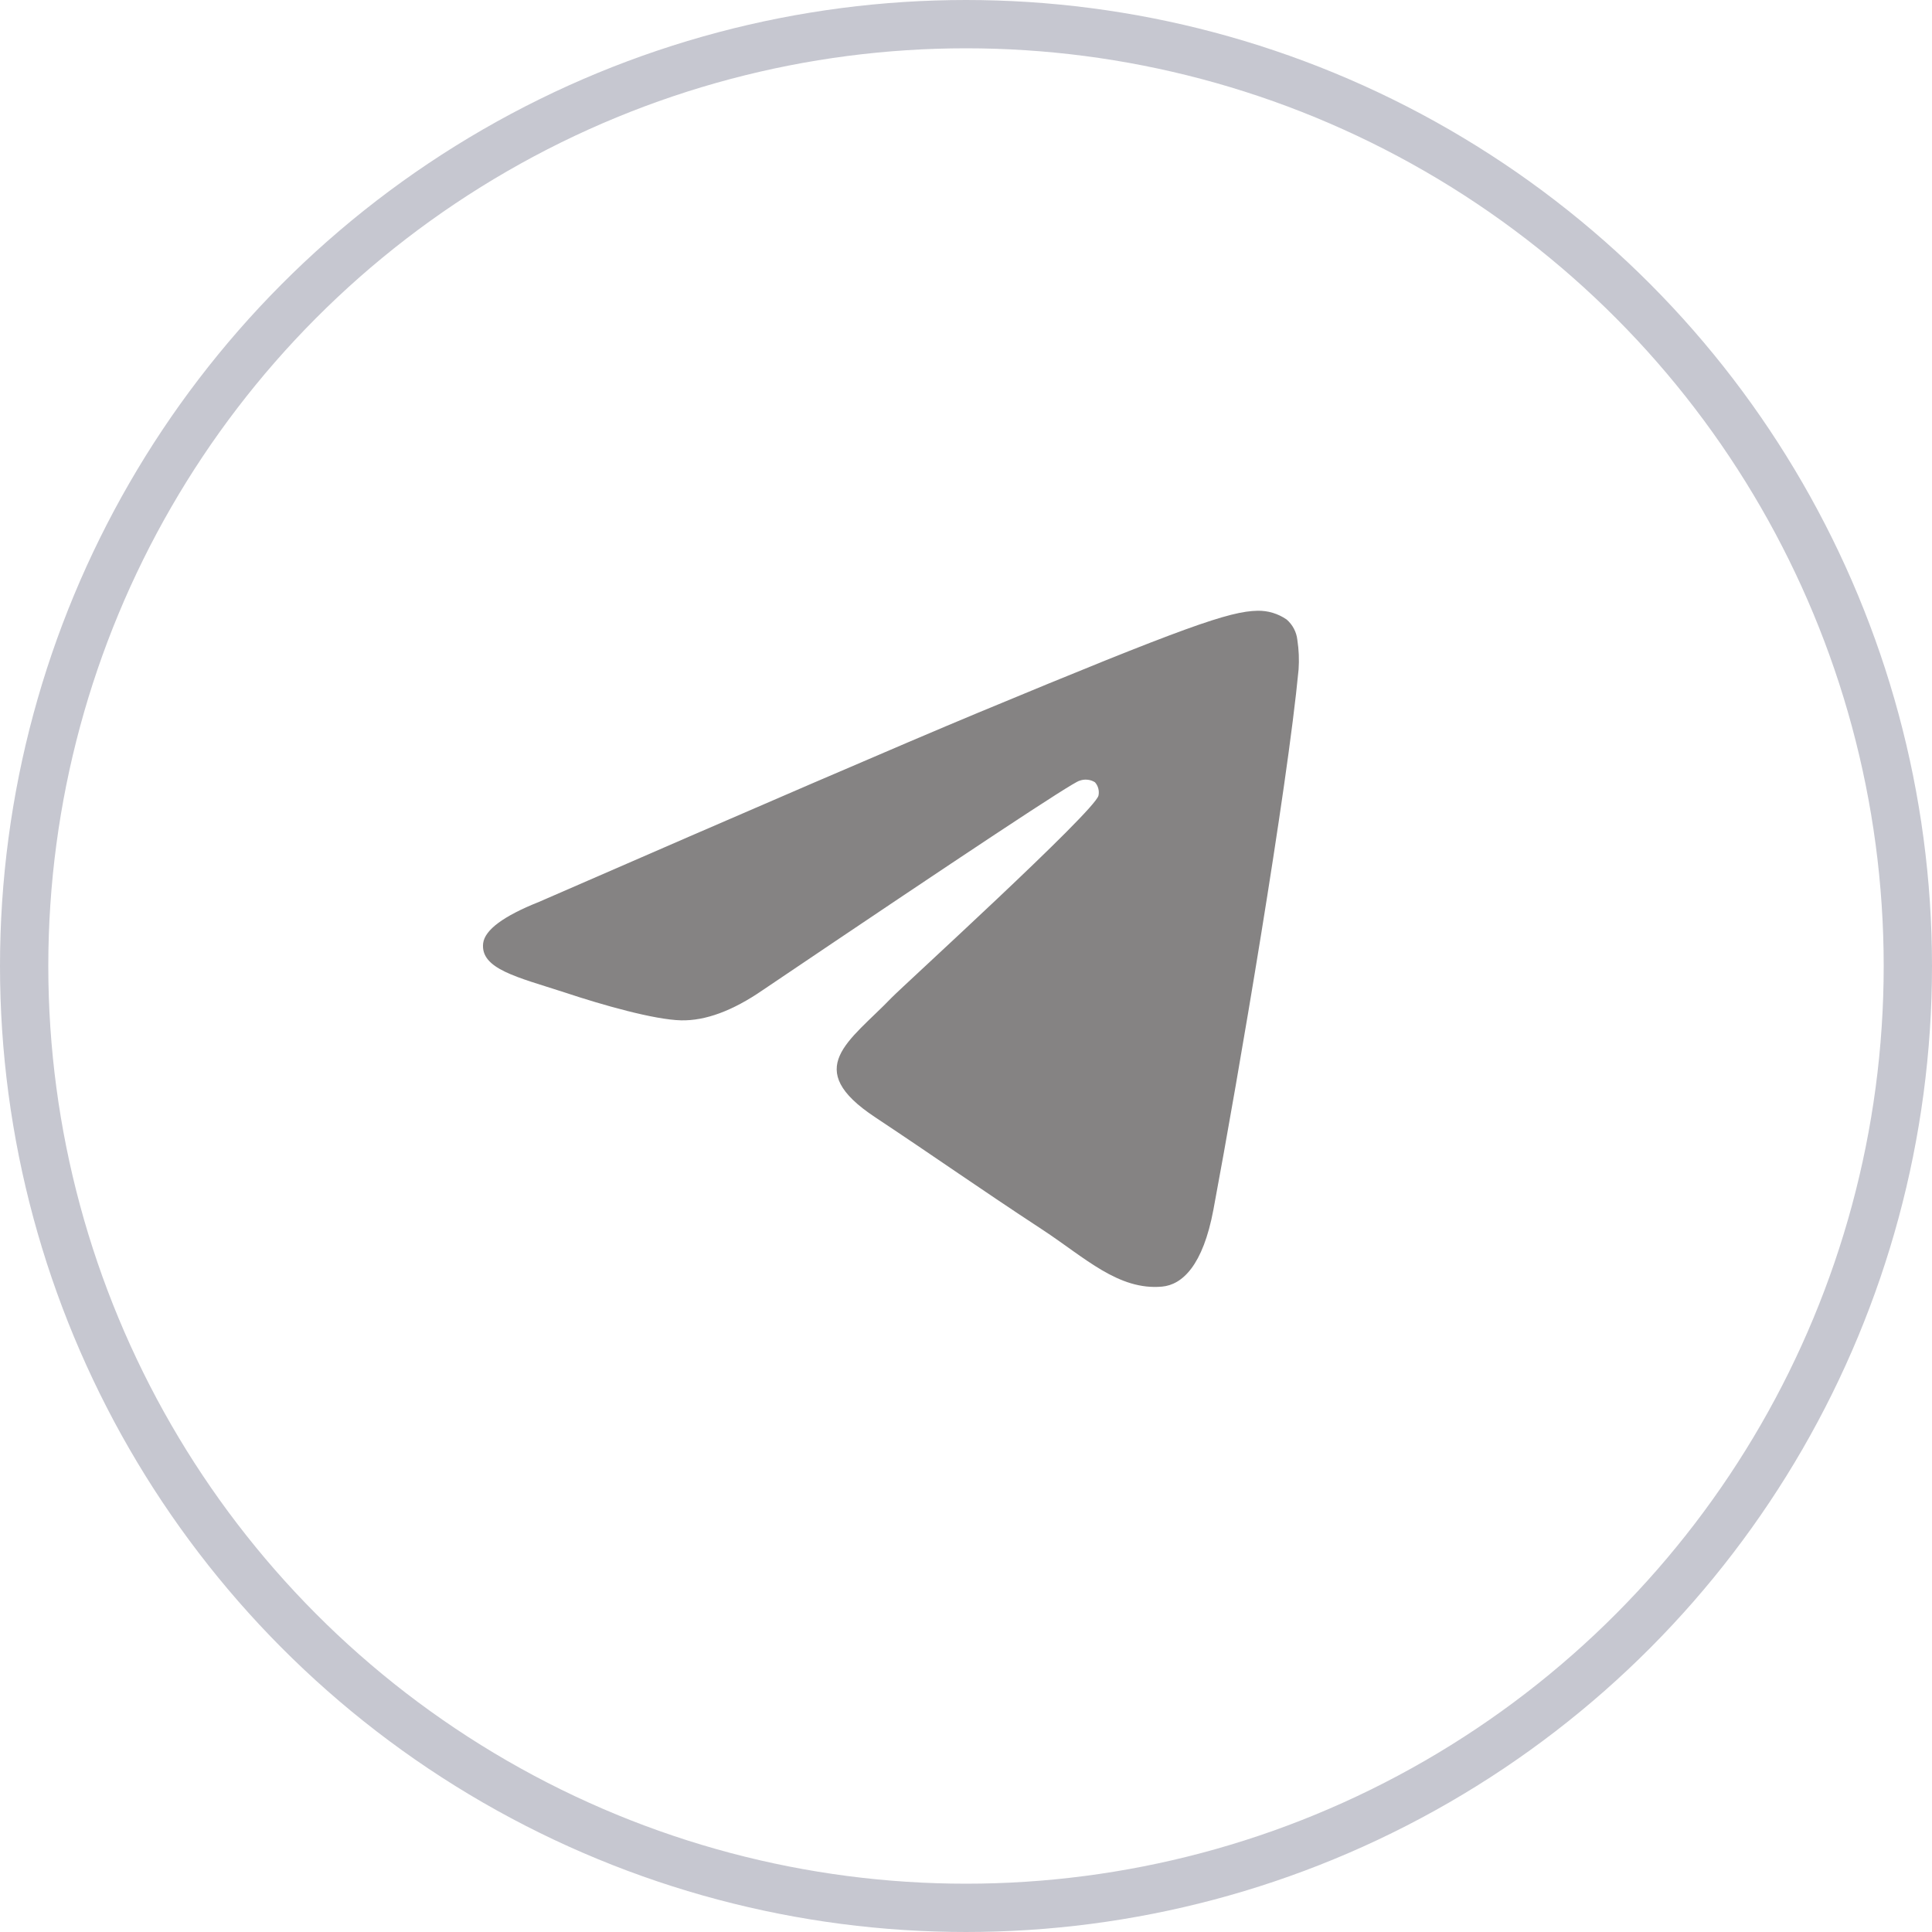
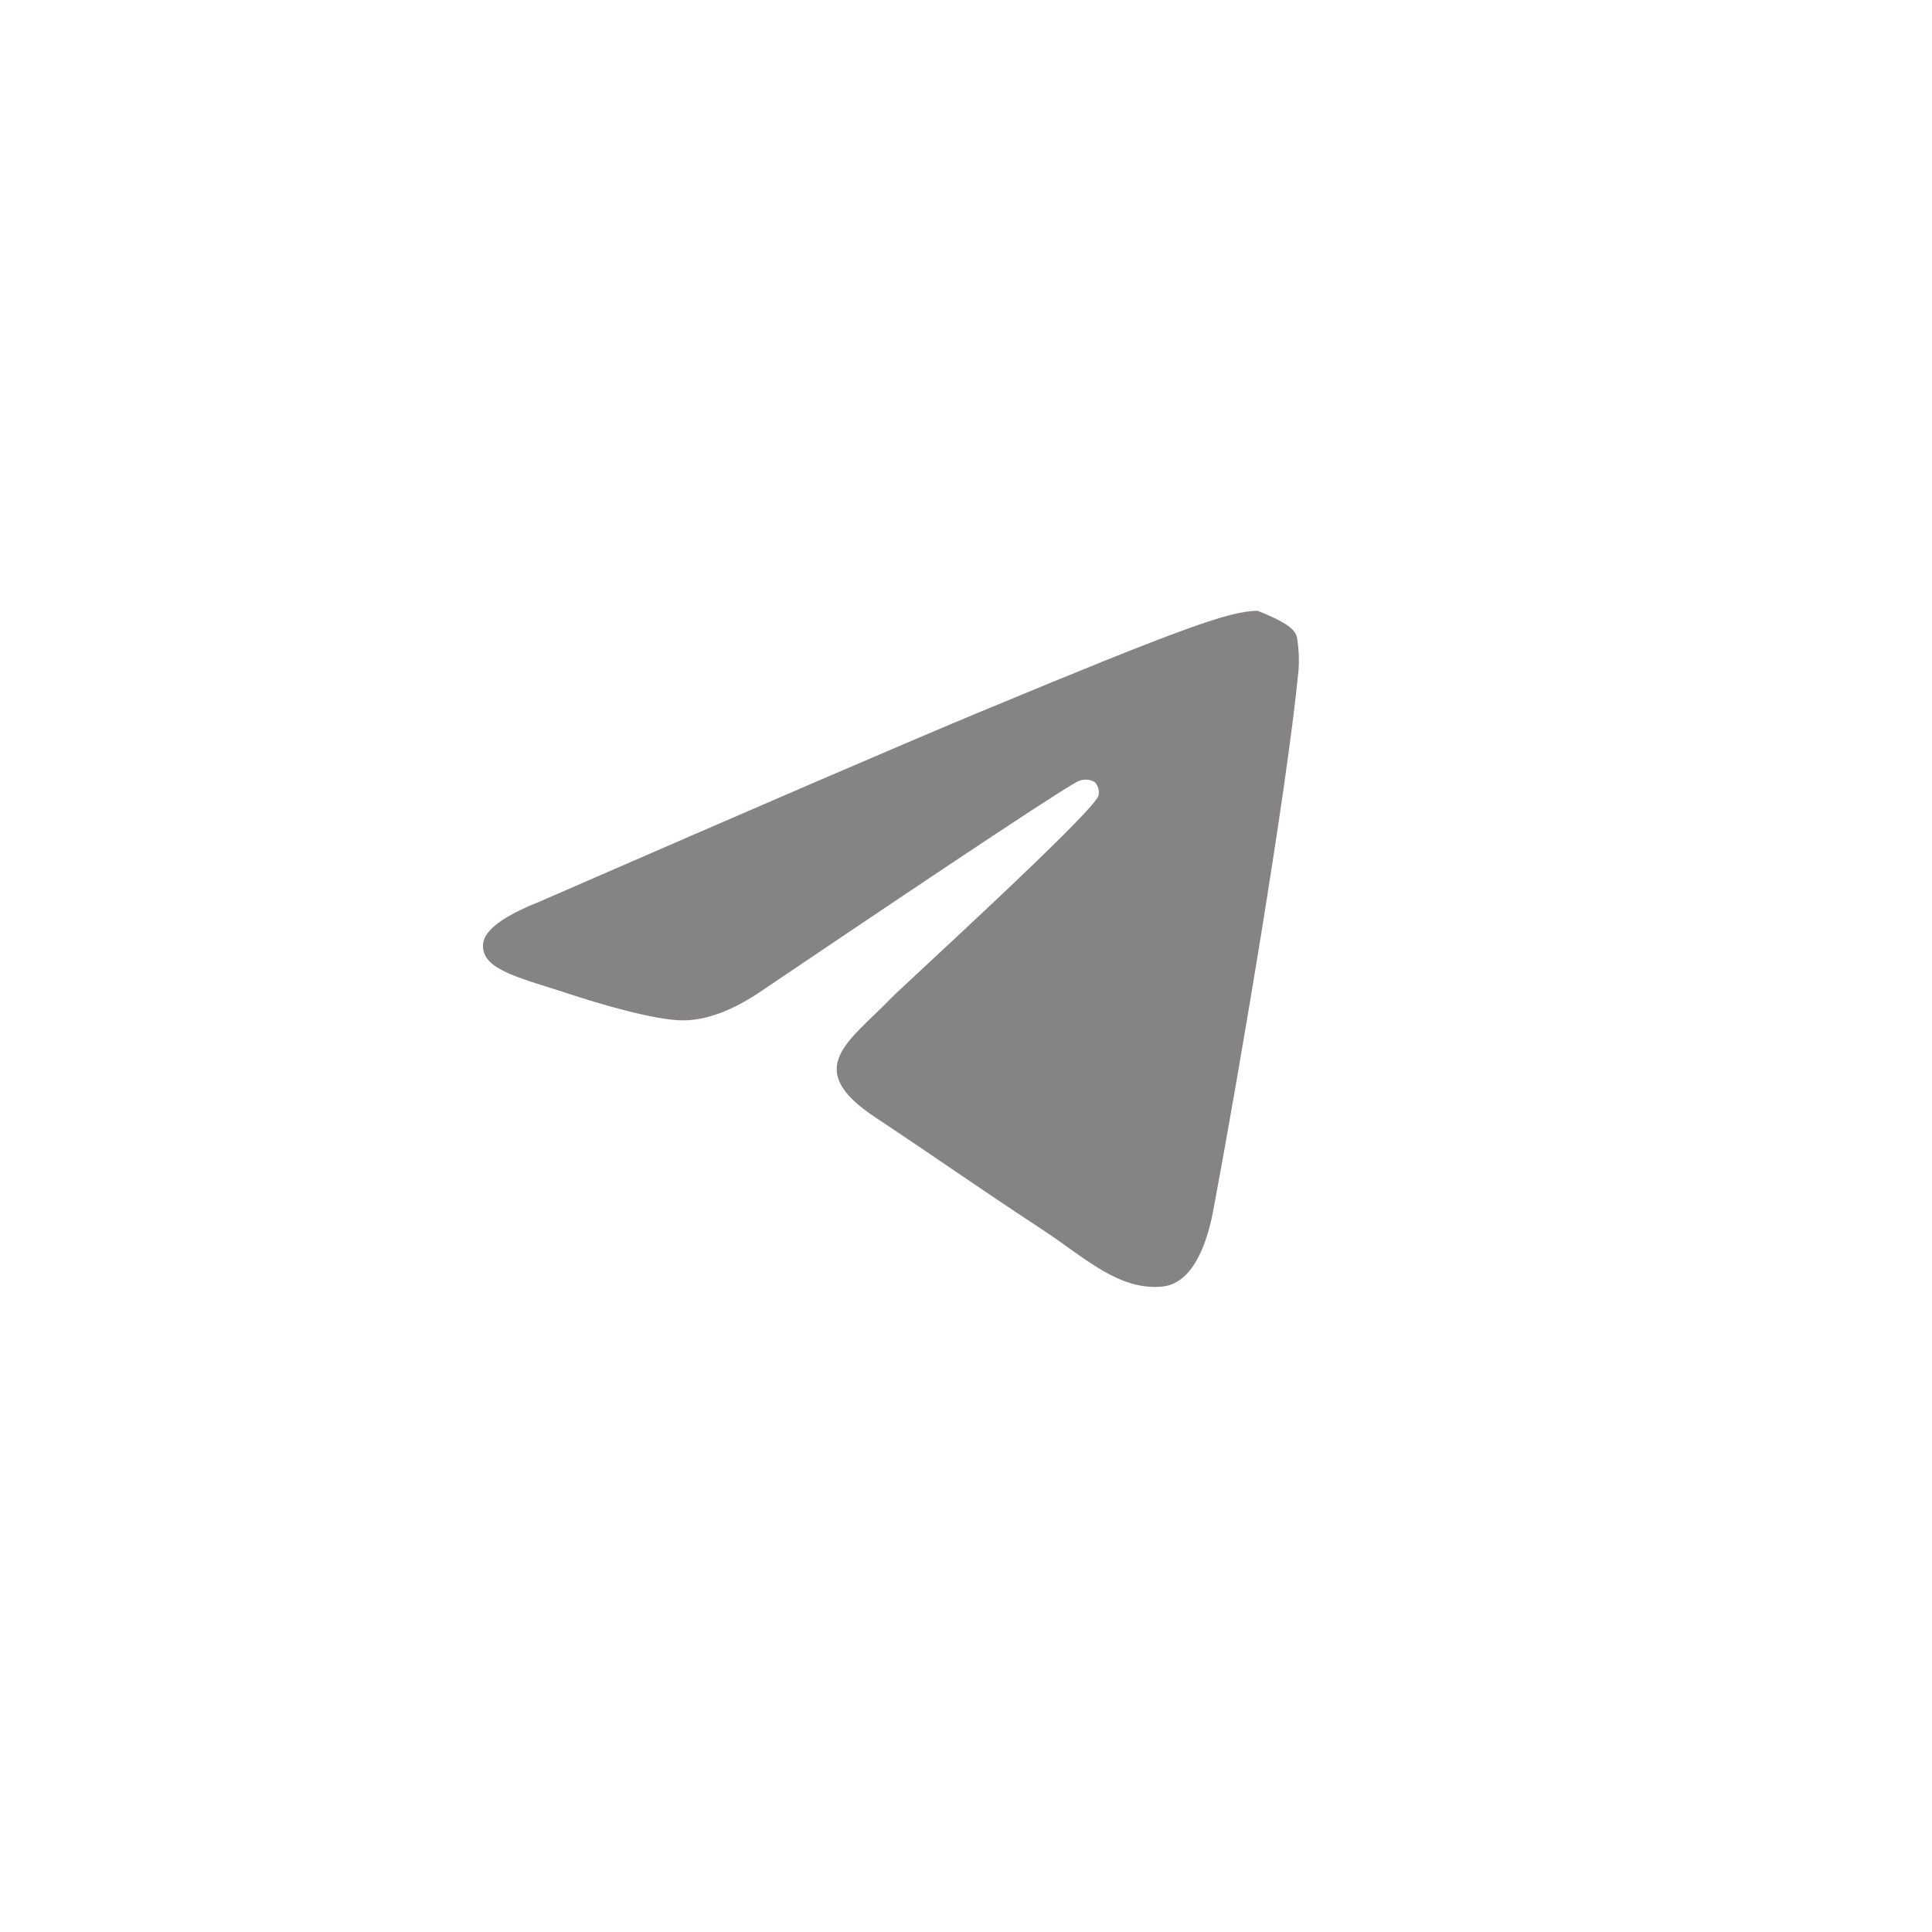
<svg xmlns="http://www.w3.org/2000/svg" width="40" height="40" viewBox="0 0 40 40" fill="none">
-   <circle cx="20" cy="20" r="19.5" stroke="#C6C7D0" />
-   <path fill-rule="evenodd" clip-rule="evenodd" d="M11.161 18.672C15.696 16.696 18.719 15.394 20.232 14.764C24.552 12.968 25.454 12.656 26.035 12.645C26.25 12.64 26.461 12.704 26.638 12.826C26.762 12.933 26.842 13.084 26.86 13.247C26.891 13.45 26.9 13.655 26.886 13.86C26.652 16.326 25.639 22.287 25.123 25.042C24.906 26.203 24.477 26.599 24.06 26.638C23.158 26.72 22.464 26.04 21.594 25.467C20.225 24.569 19.451 24.016 18.123 23.134C16.586 22.119 17.583 21.566 18.458 20.658C18.687 20.42 22.665 16.799 22.743 16.471C22.753 16.423 22.752 16.373 22.739 16.325C22.727 16.277 22.703 16.233 22.67 16.196C22.623 16.166 22.569 16.148 22.513 16.143C22.457 16.137 22.401 16.145 22.348 16.165C22.212 16.195 20.026 17.641 15.789 20.501C15.168 20.928 14.605 21.136 14.101 21.125C13.546 21.112 12.478 20.81 11.683 20.545C10.71 20.229 9.942 20.062 10.003 19.529C10.039 19.251 10.425 18.965 11.161 18.672Z" fill="#858383" />
+   <path fill-rule="evenodd" clip-rule="evenodd" d="M11.161 18.672C15.696 16.696 18.719 15.394 20.232 14.764C24.552 12.968 25.454 12.656 26.035 12.645C26.762 12.933 26.842 13.084 26.86 13.247C26.891 13.45 26.9 13.655 26.886 13.86C26.652 16.326 25.639 22.287 25.123 25.042C24.906 26.203 24.477 26.599 24.06 26.638C23.158 26.72 22.464 26.04 21.594 25.467C20.225 24.569 19.451 24.016 18.123 23.134C16.586 22.119 17.583 21.566 18.458 20.658C18.687 20.42 22.665 16.799 22.743 16.471C22.753 16.423 22.752 16.373 22.739 16.325C22.727 16.277 22.703 16.233 22.67 16.196C22.623 16.166 22.569 16.148 22.513 16.143C22.457 16.137 22.401 16.145 22.348 16.165C22.212 16.195 20.026 17.641 15.789 20.501C15.168 20.928 14.605 21.136 14.101 21.125C13.546 21.112 12.478 20.81 11.683 20.545C10.71 20.229 9.942 20.062 10.003 19.529C10.039 19.251 10.425 18.965 11.161 18.672Z" fill="#858383" />
</svg>